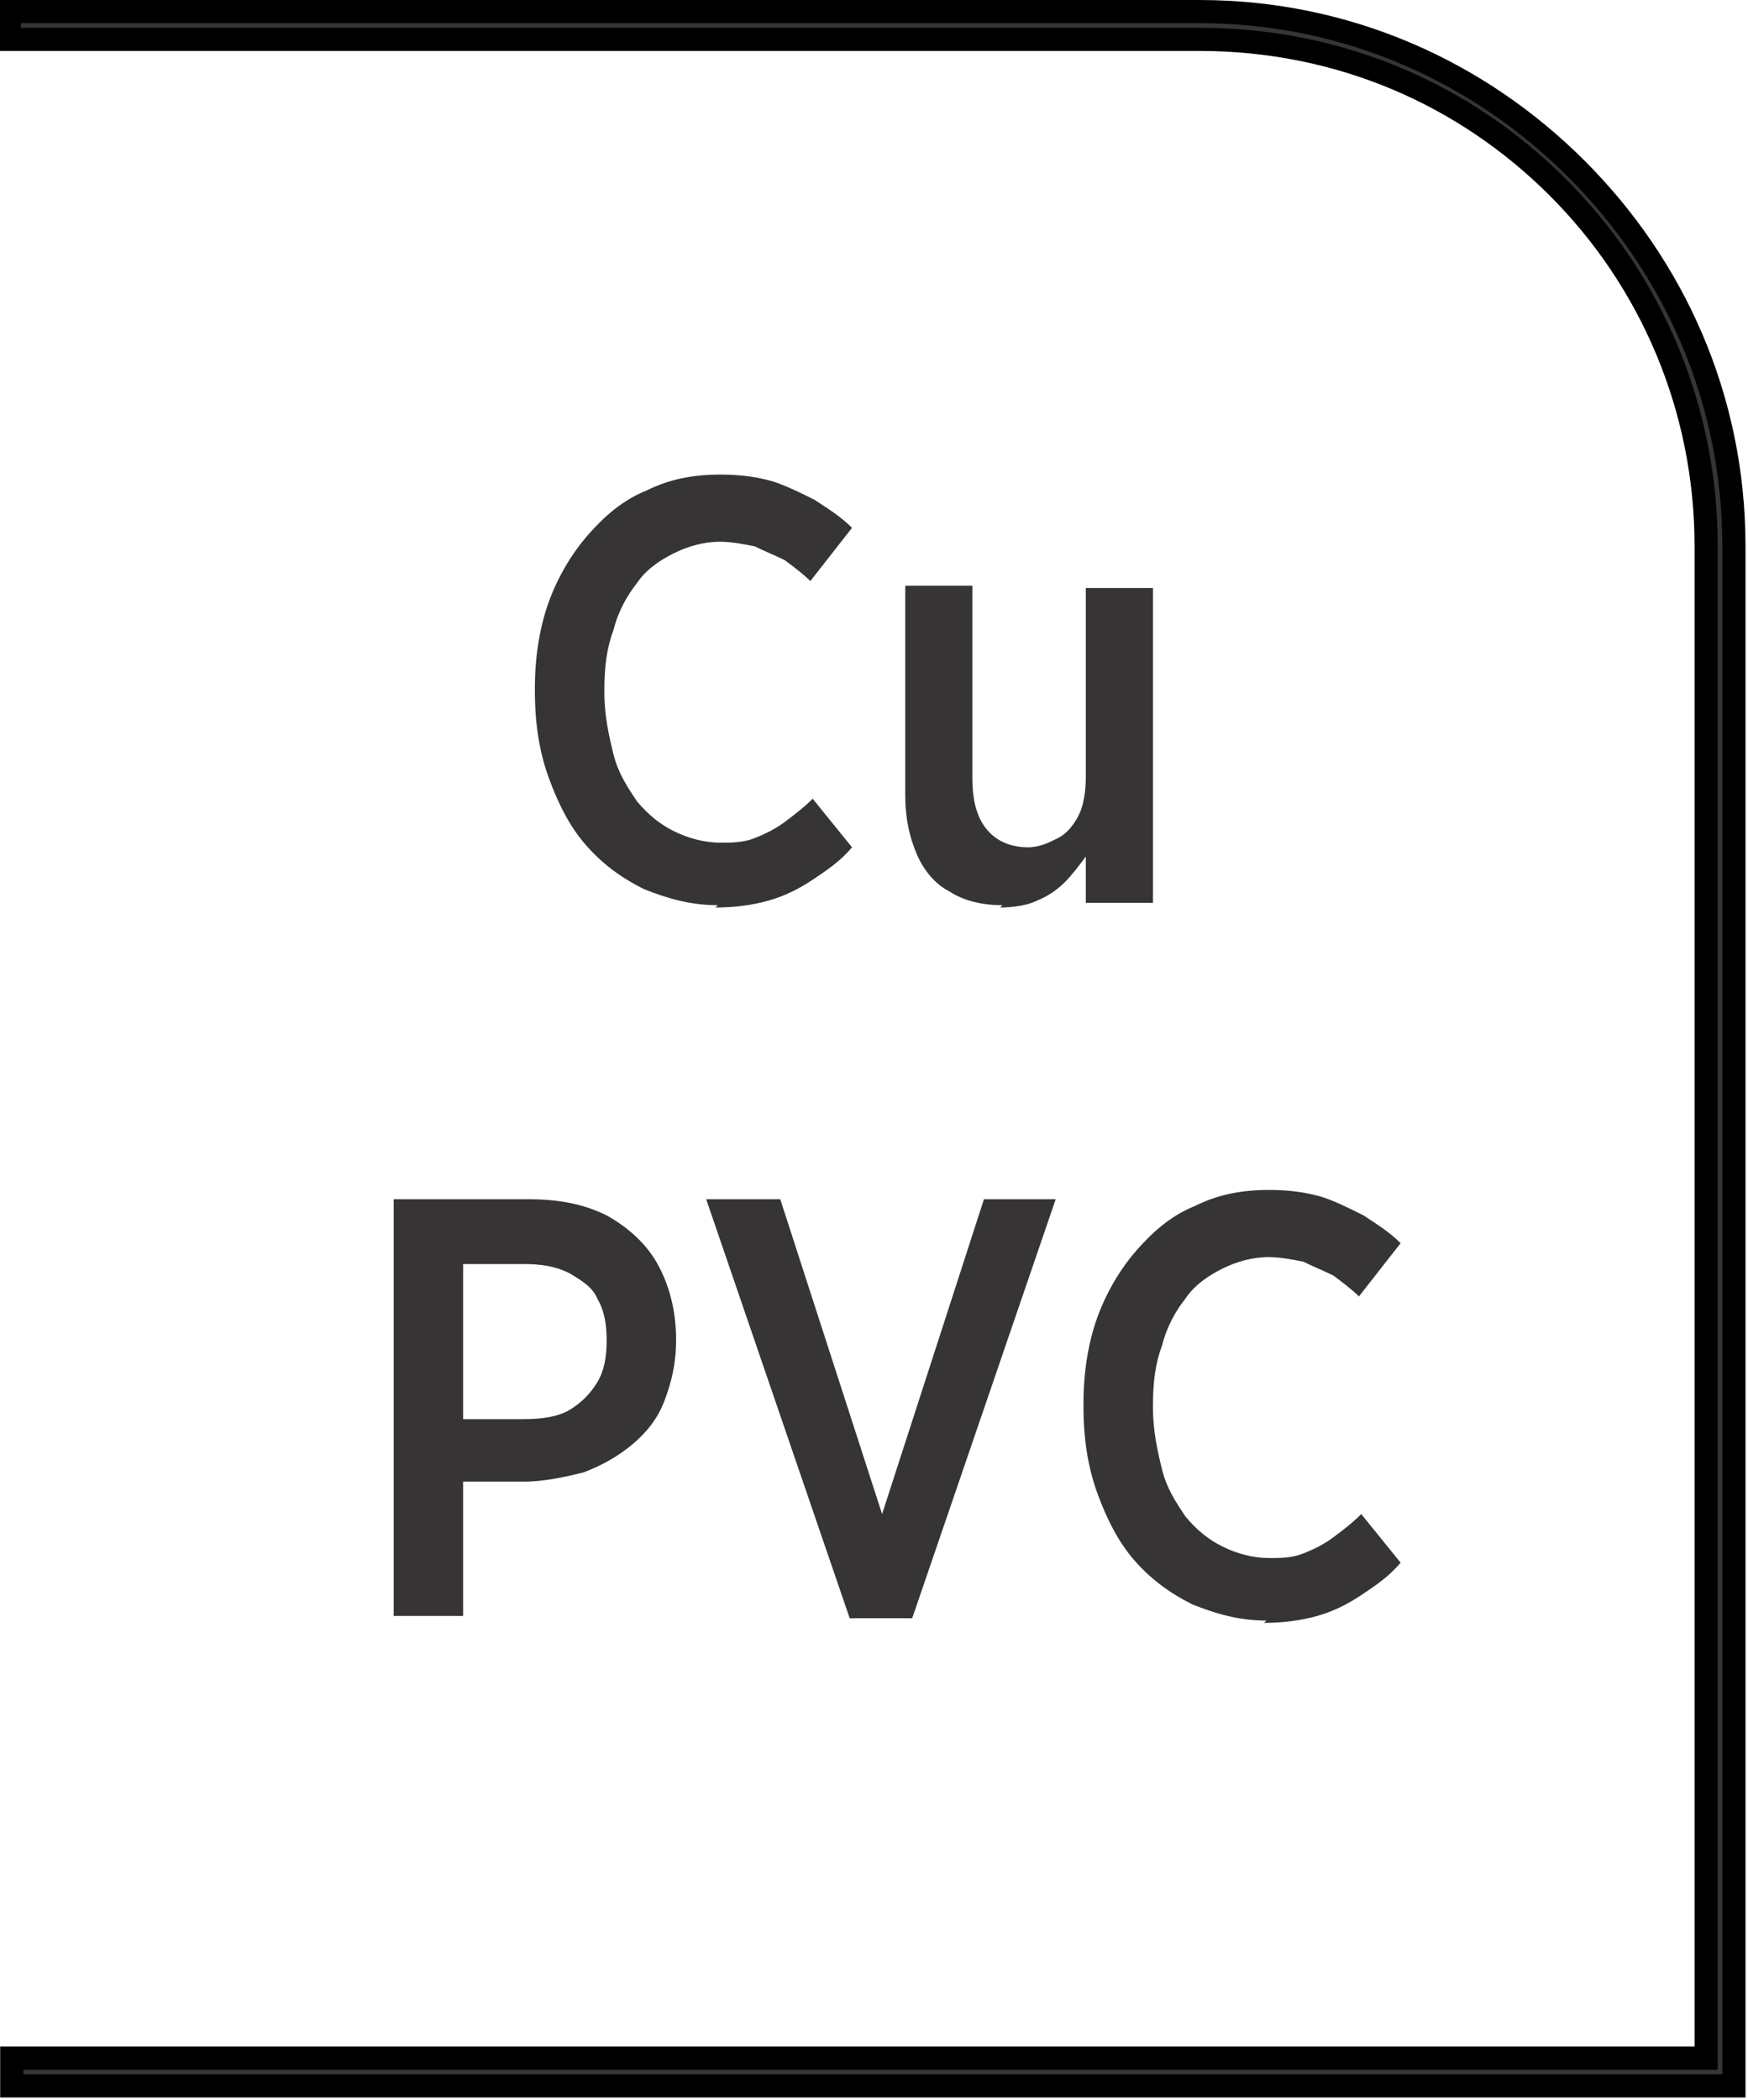
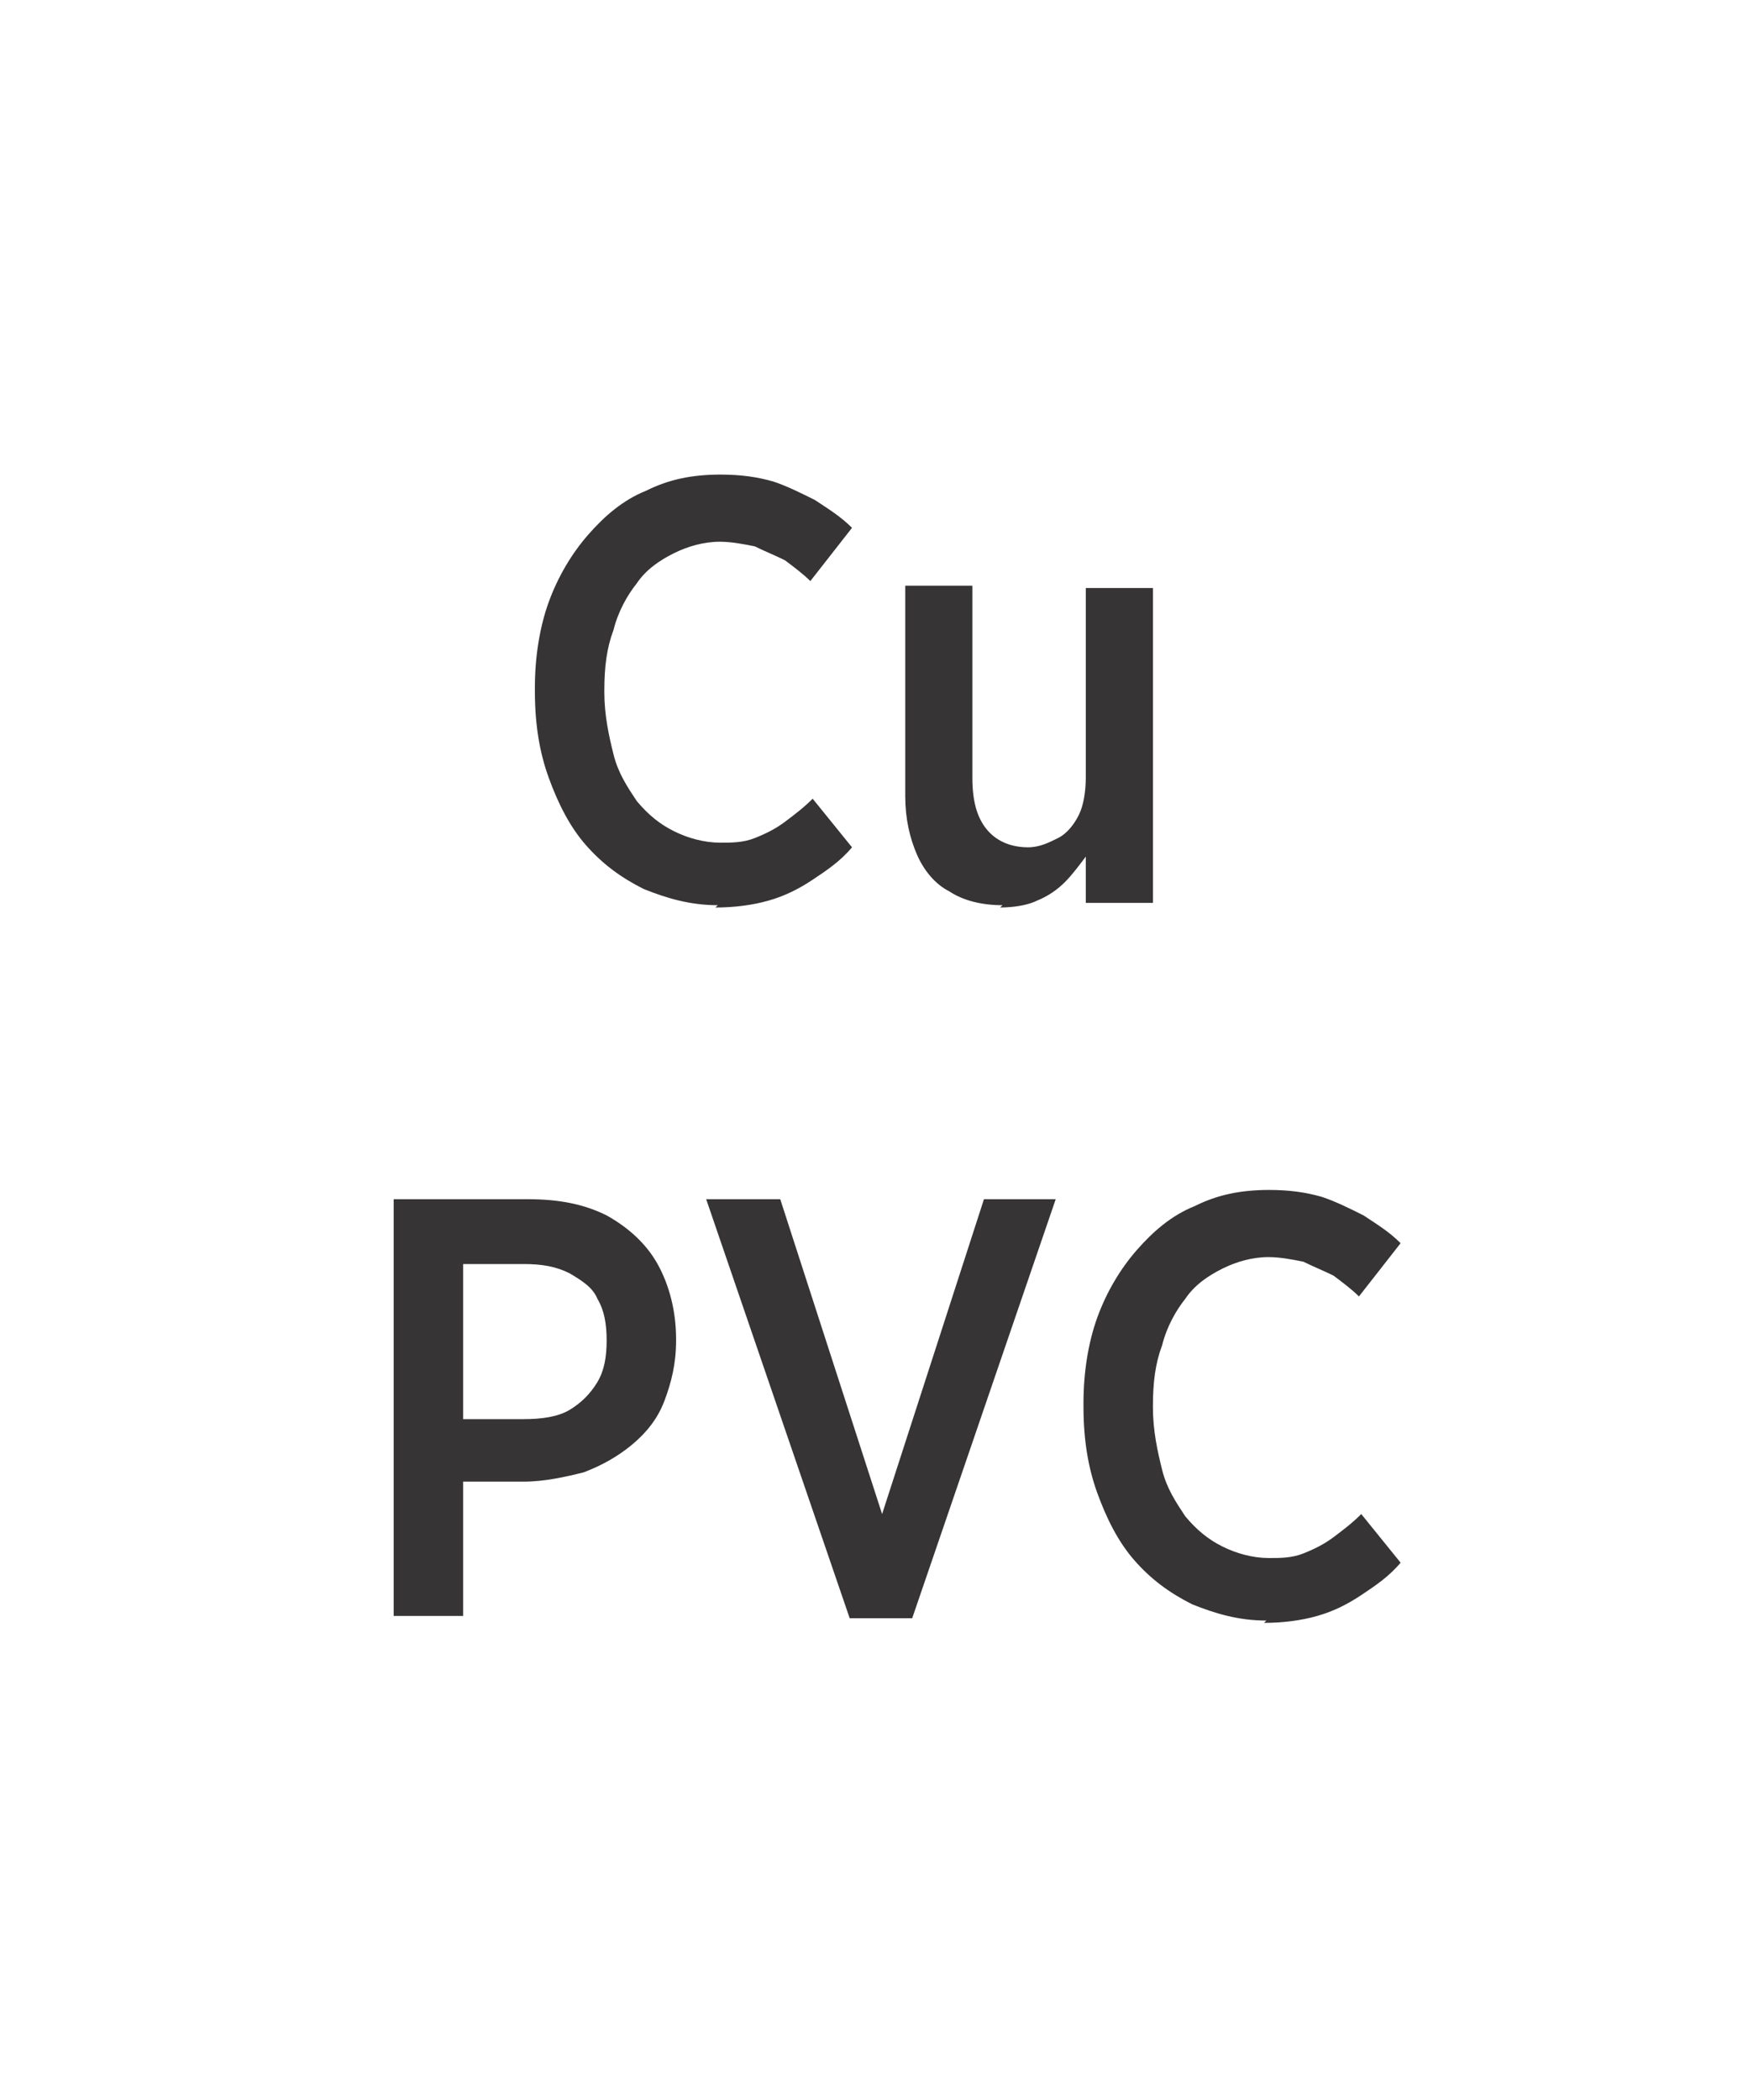
<svg xmlns="http://www.w3.org/2000/svg" xml:space="preserve" width="7.256mm" height="8.715mm" style="shape-rendering:geometricPrecision; text-rendering:geometricPrecision; image-rendering:optimizeQuality; fill-rule:evenodd; clip-rule:evenodd" viewBox="0 0 0.755 0.907">
  <defs>
    <style type="text/css">
   
    .str0 {stroke:black;stroke-width:0.01}
    .fil0 {fill:#373435;fill-rule:nonzero}
   
  </style>
  </defs>
  <g id="Layer_x0020_1">
-     <path class="fil0 str0" d="M0.005 0.889l0.732 0 0 -0.653c0,-0.06 -0.024,-0.115 -0.064,-0.155 -0.04,-0.04 -0.094,-0.064 -0.155,-0.064l-0.514 0 0 -0.012 0.514 0c0.064,0 0.121,0.026 0.163,0.068 0.042,0.042 0.068,0.099 0.068,0.163l0 0.665 -0.744 0 0 -0.012z" />
    <path class="fil0" d="M0.309 0.392c0.008,0 0.016,-0.001 0.023,-0.003 0.007,-0.002 0.013,-0.005 0.019,-0.009 0.006,-0.004 0.012,-0.008 0.017,-0.014l-0.017 -0.021c-0.004,0.004 -0.008,0.007 -0.012,0.01 -0.004,0.003 -0.008,0.005 -0.013,0.007 -0.005,0.002 -0.01,0.002 -0.015,0.002 -0.007,-4.16062e-005 -0.014,-0.002 -0.02,-0.005 -0.006,-0.003 -0.011,-0.007 -0.016,-0.013 -0.004,-0.006 -0.008,-0.012 -0.01,-0.02 -0.002,-0.008 -0.004,-0.017 -0.004,-0.027l0 -0.001c4.16062e-005,-0.01 0.001,-0.018 0.004,-0.026 0.002,-0.008 0.006,-0.015 0.01,-0.02 0.004,-0.006 0.01,-0.01 0.016,-0.013 0.006,-0.003 0.013,-0.005 0.02,-0.005 0.005,4.16062e-005 0.01,0.001 0.015,0.002 0.004,0.002 0.009,0.004 0.013,0.006 0.004,0.003 0.008,0.006 0.011,0.009l0.018 -0.023c-0.005,-0.005 -0.01,-0.008 -0.016,-0.012 -0.006,-0.003 -0.012,-0.006 -0.018,-0.008 -0.007,-0.002 -0.014,-0.003 -0.023,-0.003 -0.012,4.16062e-005 -0.022,0.002 -0.032,0.007 -0.01,0.004 -0.018,0.011 -0.025,0.019 -0.007,0.008 -0.013,0.018 -0.017,0.029 -0.004,0.011 -0.006,0.024 -0.006,0.037l0 0.002c4.16062e-005,0.014 0.002,0.026 0.006,0.037 0.004,0.011 0.009,0.021 0.016,0.029 0.007,0.008 0.015,0.014 0.025,0.019 0.01,0.004 0.02,0.007 0.032,0.007zm0.123 0c0.006,-4.16062e-005 0.012,-0.001 0.016,-0.003 0.005,-0.002 0.009,-0.005 0.012,-0.008 0.003,-0.003 0.006,-0.007 0.009,-0.011l0 0.02 0.029 0 0 -0.136 -0.029 0 0 0.082c-4.16062e-005,0.006 -0.001,0.012 -0.003,0.016 -0.002,0.004 -0.005,0.008 -0.009,0.01 -0.004,0.002 -0.008,0.004 -0.013,0.004 -0.008,-4.16062e-005 -0.014,-0.003 -0.018,-0.008 -0.004,-0.005 -0.006,-0.012 -0.006,-0.022l0 -0.083 -0.029 0 0 0.091c4.16062e-005,0.01 0.002,0.018 0.005,0.025 0.003,0.007 0.008,0.013 0.014,0.016 0.006,0.004 0.014,0.006 0.023,0.006zm-0.262 0.306l0.03 0 0 -0.058 0.026 0c0.009,-0 0.018,-0.002 0.026,-0.004 0.008,-0.003 0.015,-0.007 0.021,-0.012 0.006,-0.005 0.011,-0.011 0.014,-0.019 0.003,-0.008 0.005,-0.016 0.005,-0.026l0 -0.001c-8.32125e-005,-0.012 -0.003,-0.023 -0.008,-0.032 -0.005,-0.009 -0.013,-0.016 -0.022,-0.021 -0.01,-0.005 -0.021,-0.007 -0.034,-0.007l-0.058 0 0 0.18zm0.03 -0.085l0 -0.067 0.026 0c0.008,0 0.014,0.001 0.02,0.004 0.005,0.003 0.01,0.006 0.012,0.011 0.003,0.005 0.004,0.011 0.004,0.018l0 0c0,0.007 -0.001,0.013 -0.004,0.018 -0.003,0.005 -0.007,0.009 -0.012,0.012 -0.005,0.003 -0.012,0.004 -0.02,0.004l-0.026 0zm0.167 0.086l0.027 0 0.062 -0.181 -0.031 0 -0.044 0.136 -0.044 -0.136 -0.032 0 0.062 0.181zm0.179 0.002c0.008,0 0.016,-0.001 0.023,-0.003 0.007,-0.002 0.013,-0.005 0.019,-0.009 0.006,-0.004 0.012,-0.008 0.017,-0.014l-0.017 -0.021c-0.004,0.004 -0.008,0.007 -0.012,0.01 -0.004,0.003 -0.008,0.005 -0.013,0.007 -0.005,0.002 -0.01,0.002 -0.015,0.002 -0.007,-4.16062e-005 -0.014,-0.002 -0.02,-0.005 -0.006,-0.003 -0.011,-0.007 -0.016,-0.013 -0.004,-0.006 -0.008,-0.012 -0.01,-0.02 -0.002,-0.008 -0.004,-0.017 -0.004,-0.027l0 -0.001c4.16062e-005,-0.01 0.001,-0.018 0.004,-0.026 0.002,-0.008 0.006,-0.015 0.01,-0.02 0.004,-0.006 0.01,-0.01 0.016,-0.013 0.006,-0.003 0.013,-0.005 0.02,-0.005 0.005,4.16062e-005 0.01,0.001 0.015,0.002 0.004,0.002 0.009,0.004 0.013,0.006 0.004,0.003 0.008,0.006 0.011,0.009l0.018 -0.023c-0.005,-0.005 -0.01,-0.008 -0.016,-0.012 -0.006,-0.003 -0.012,-0.006 -0.018,-0.008 -0.007,-0.002 -0.014,-0.003 -0.023,-0.003 -0.012,4.16062e-005 -0.022,0.002 -0.032,0.007 -0.01,0.004 -0.018,0.011 -0.025,0.019 -0.007,0.008 -0.013,0.018 -0.017,0.029 -0.004,0.011 -0.006,0.024 -0.006,0.037l0 0.002c4.16062e-005,0.014 0.002,0.026 0.006,0.037 0.004,0.011 0.009,0.021 0.016,0.029 0.007,0.008 0.015,0.014 0.025,0.019 0.01,0.004 0.02,0.007 0.032,0.007z" />
  </g>
</svg>